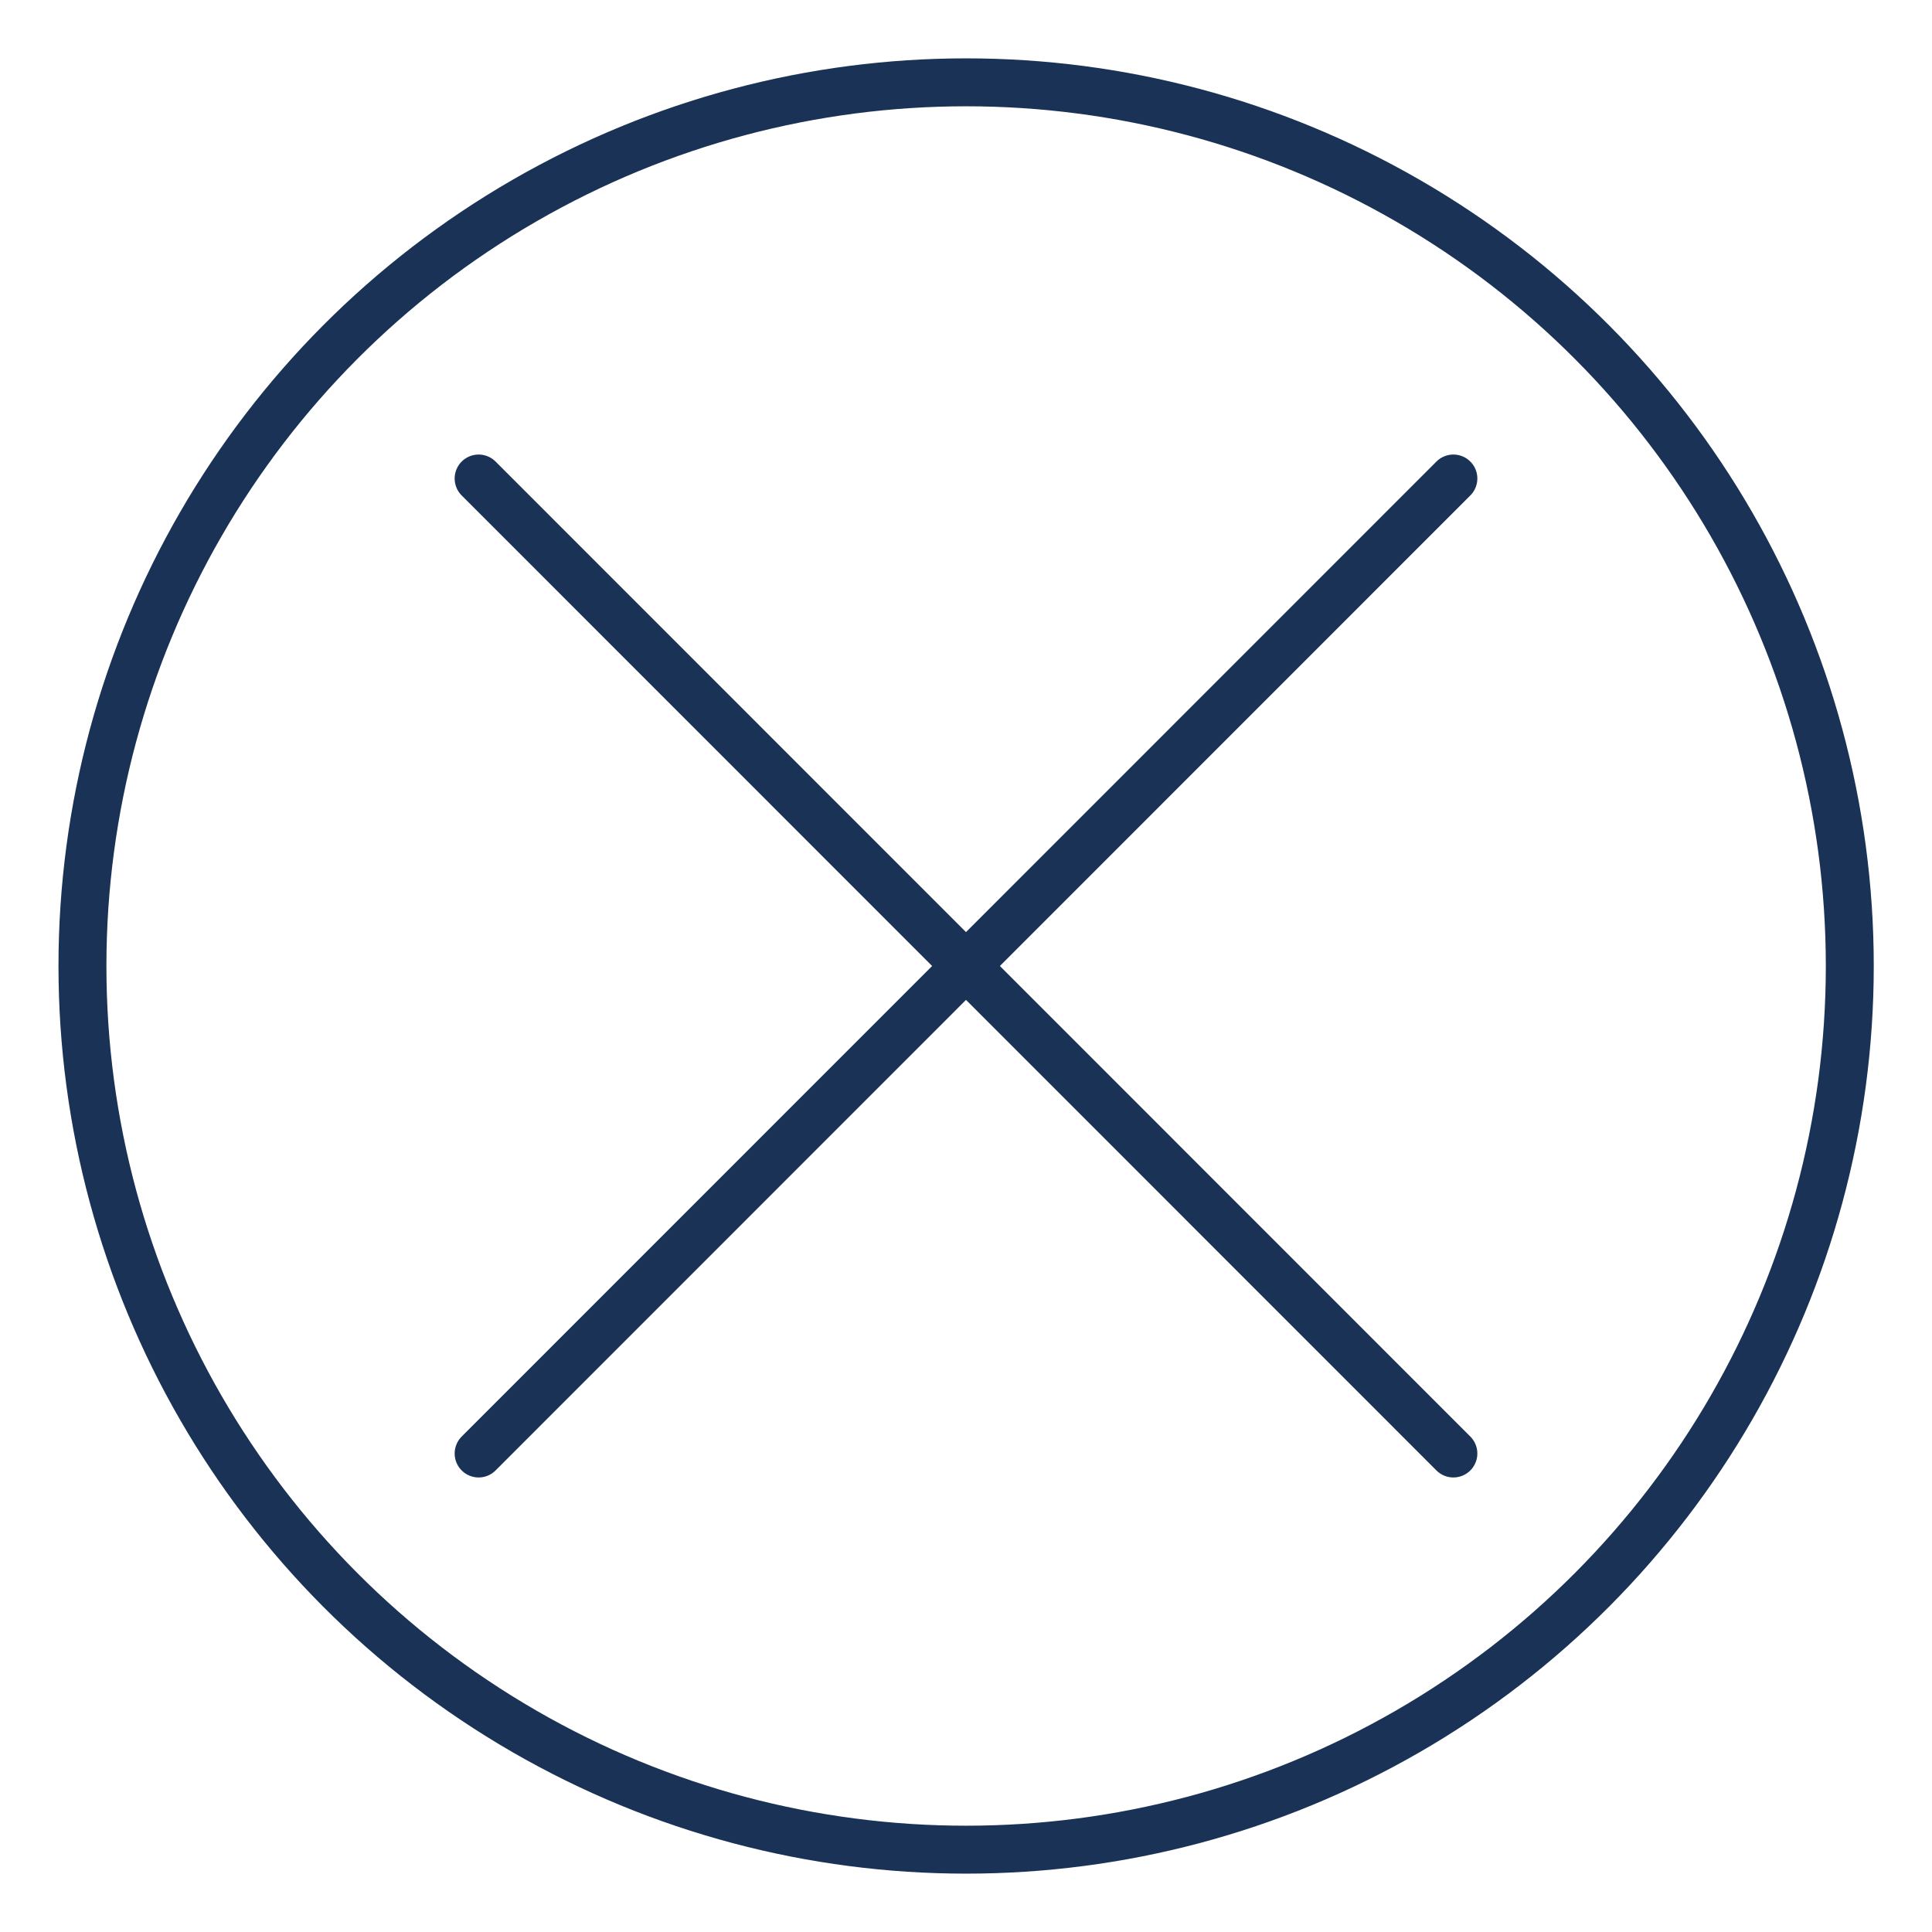
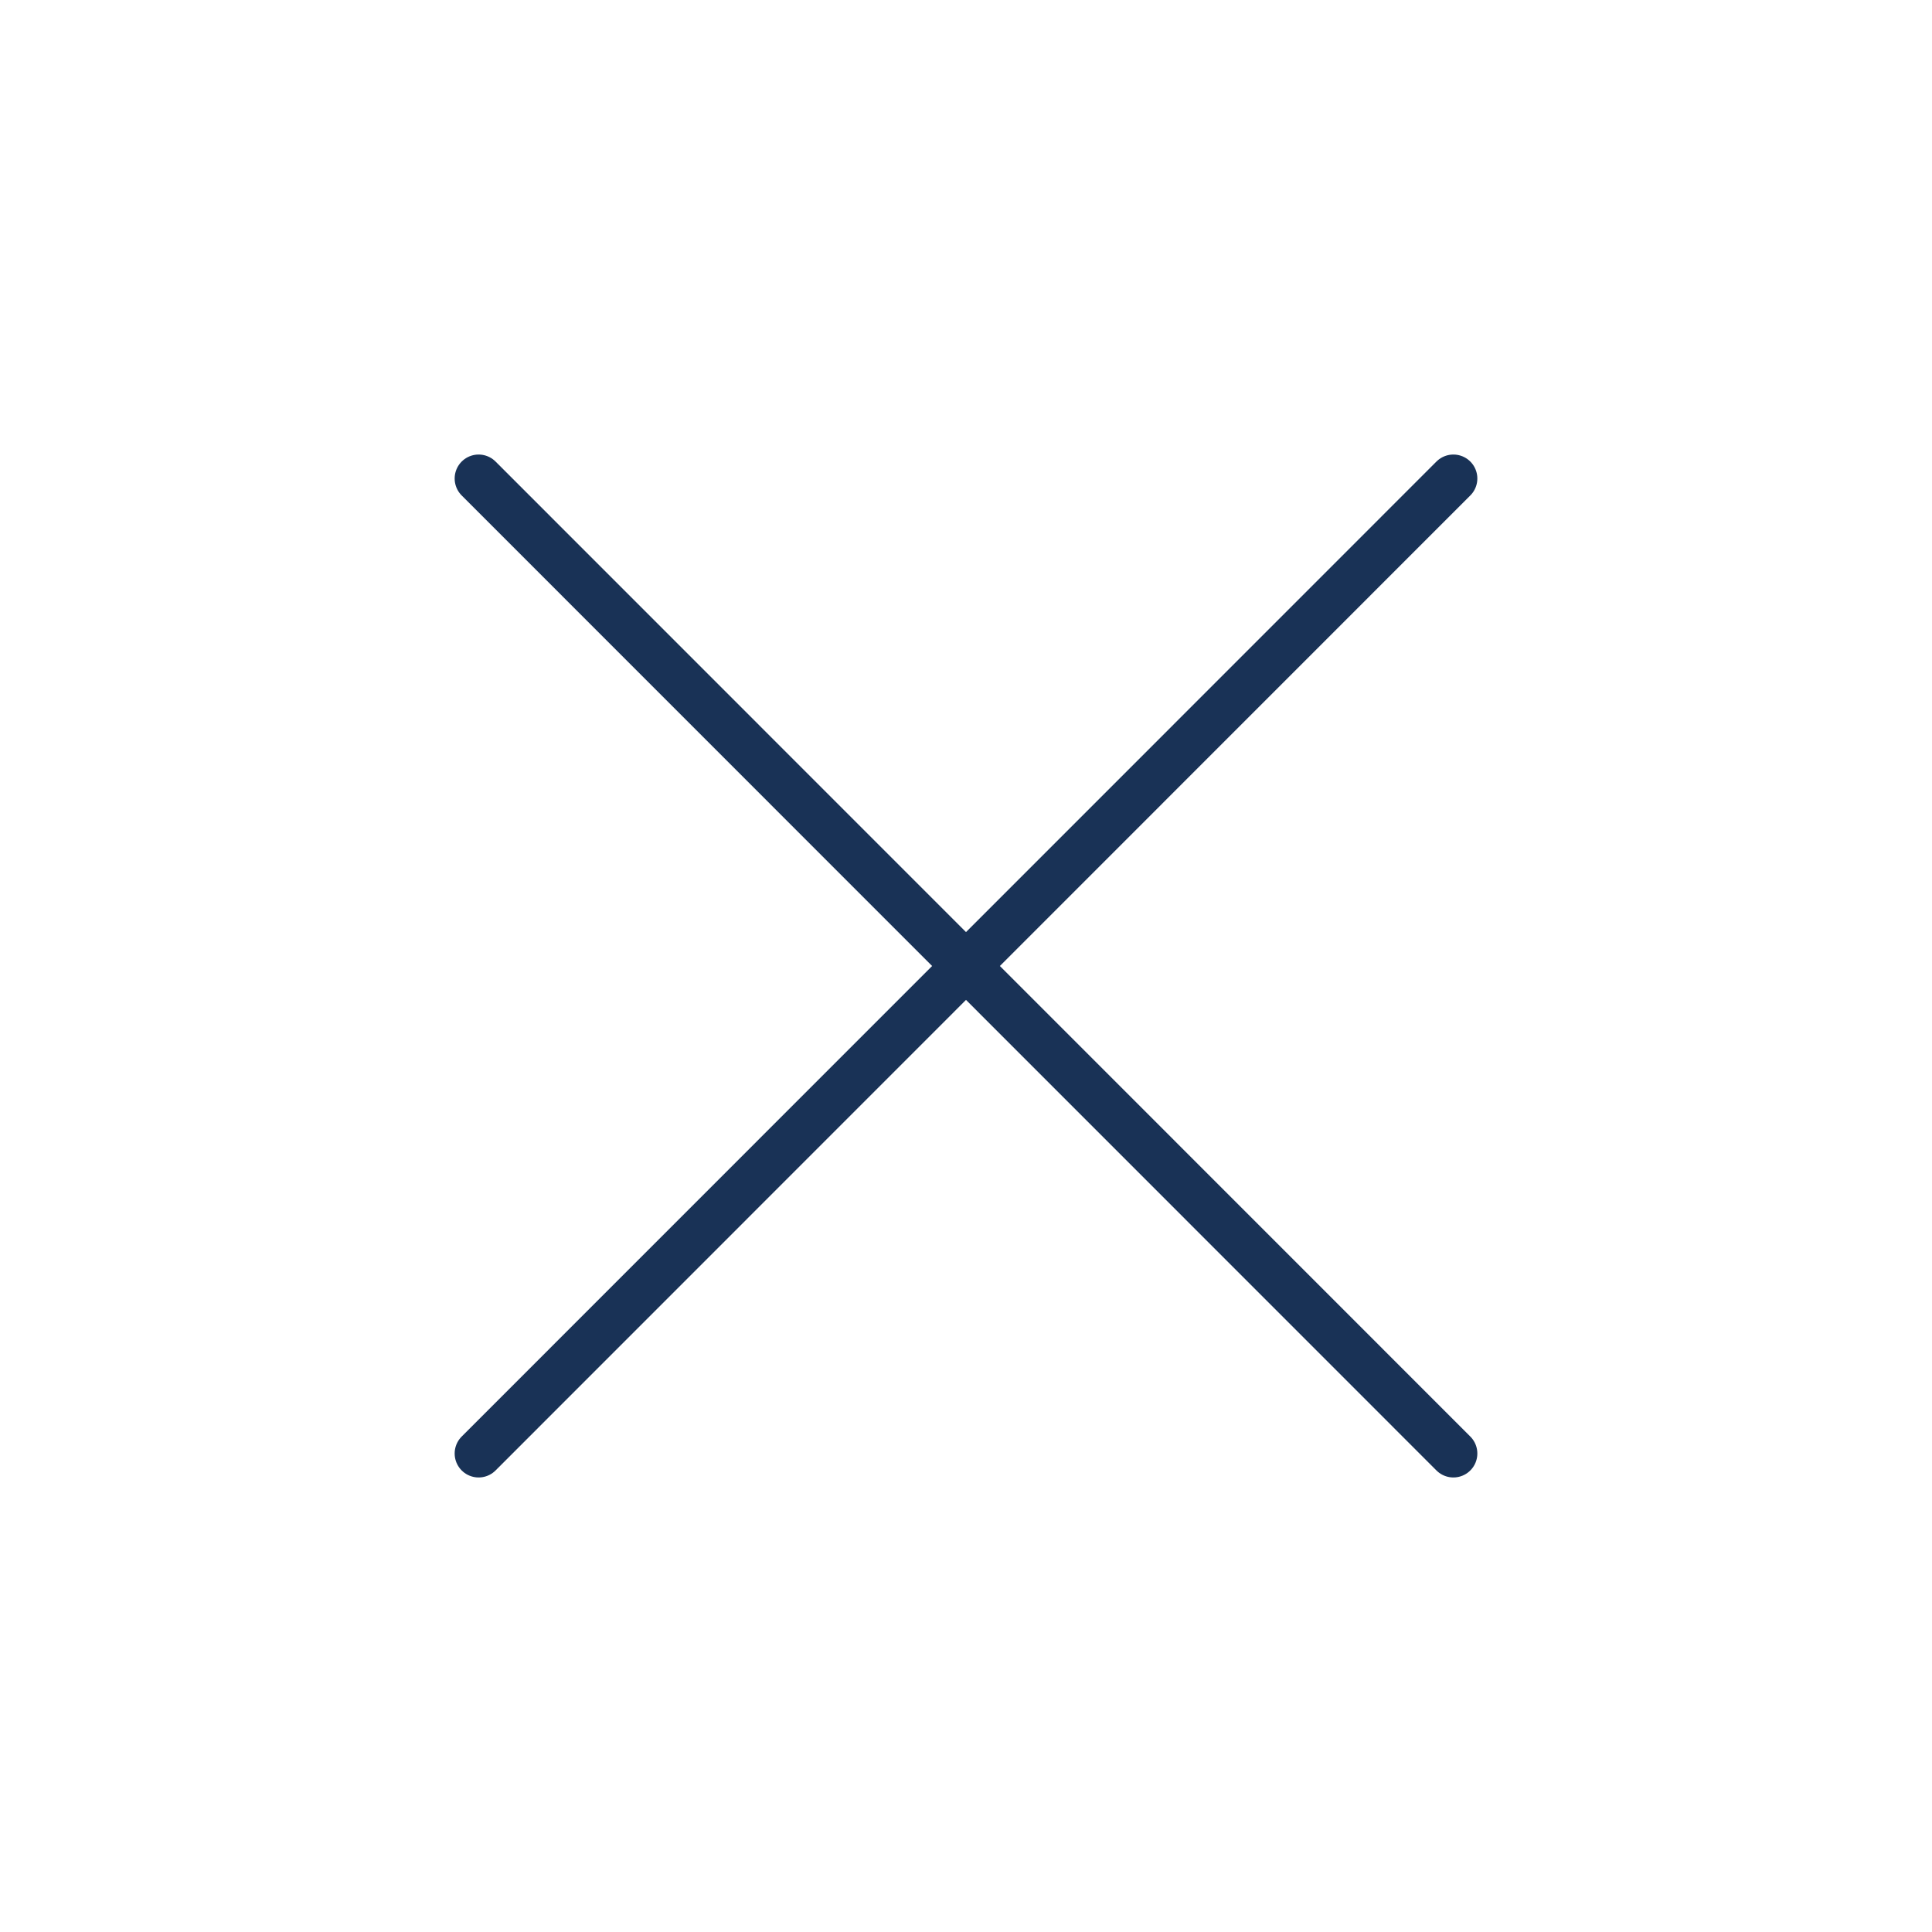
<svg xmlns="http://www.w3.org/2000/svg" width="36px" height="36px" id="レイヤー_1" data-name="レイヤー 1" viewBox="0 0 80.61 76.44">
  <title>icon-close</title>
  <line x1="19.97" y1="17.88" x2="60.64" y2="58.56" style="stroke:#193256;stroke-linecap:round;stroke-miterlimit:10;stroke-width:2px" />
  <line x1="19.97" y1="58.56" x2="60.64" y2="17.88" style="stroke:#193256;stroke-linecap:round;stroke-miterlimit:10;stroke-width:2px" />
-   <circle cx="40.31" cy="38.22" r="36.87" style="fill:none;stroke:#193256;stroke-linecap:round;stroke-miterlimit:10;stroke-width:2px" />
</svg>